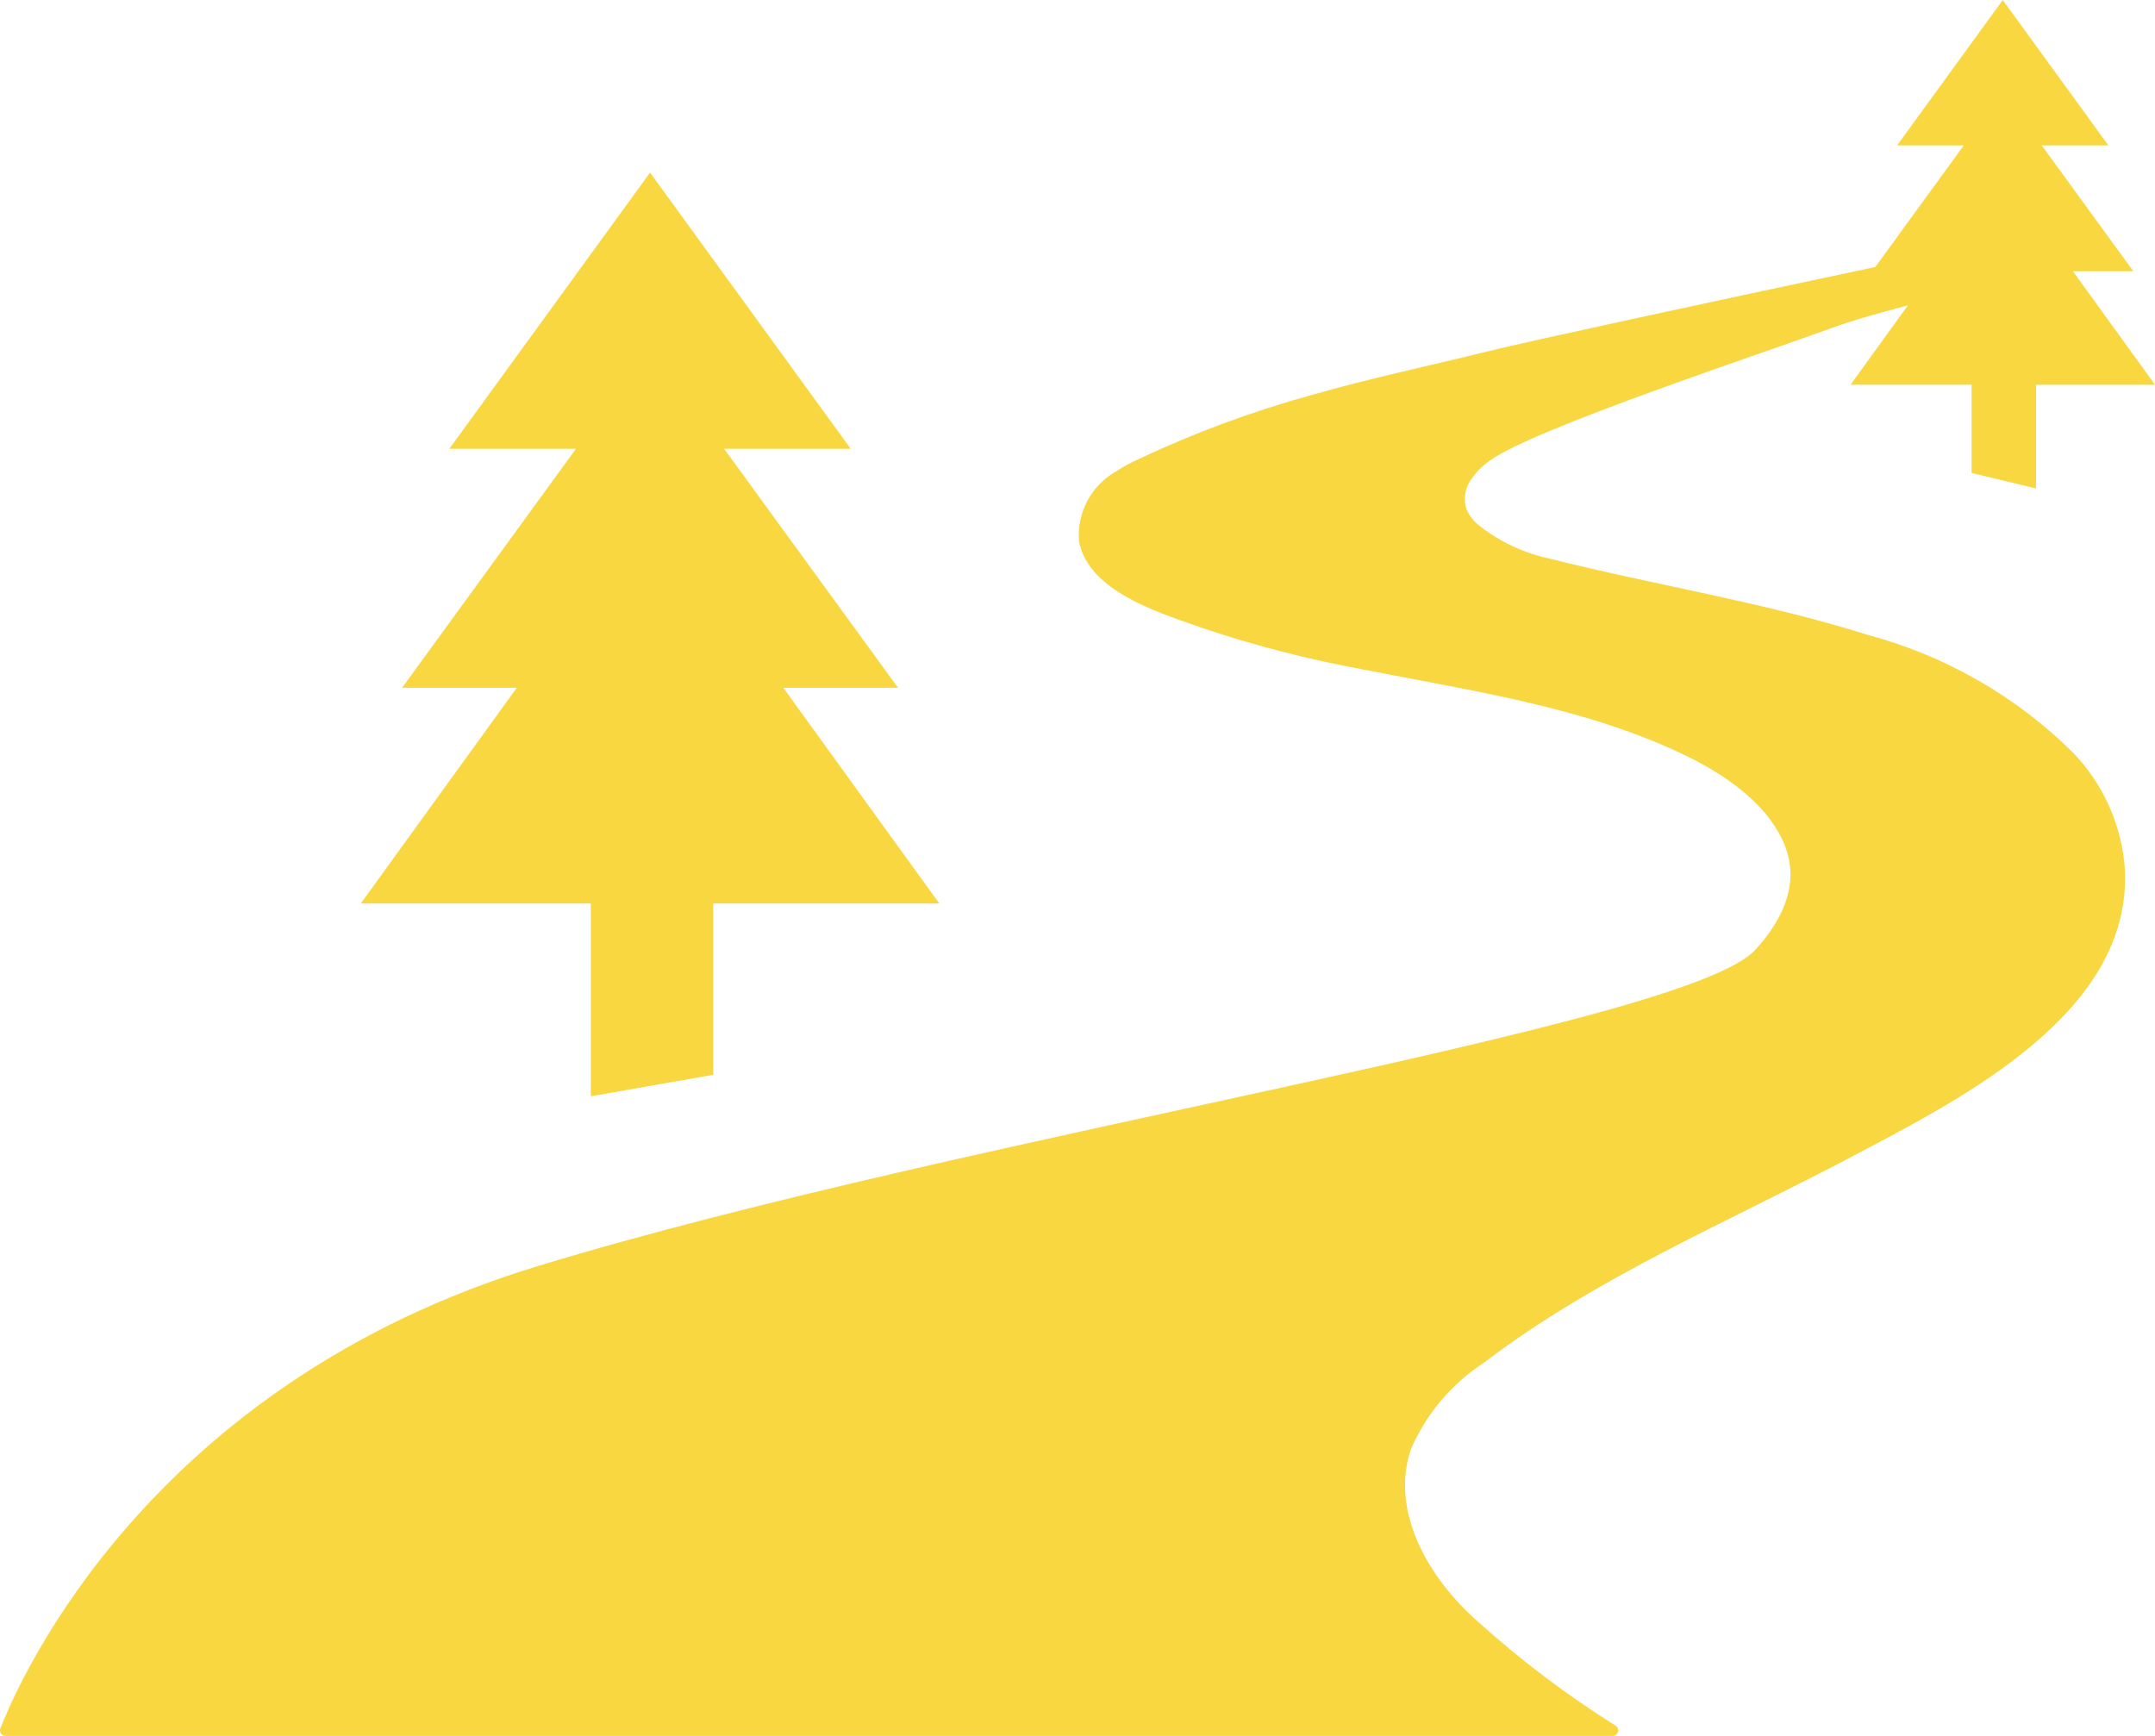
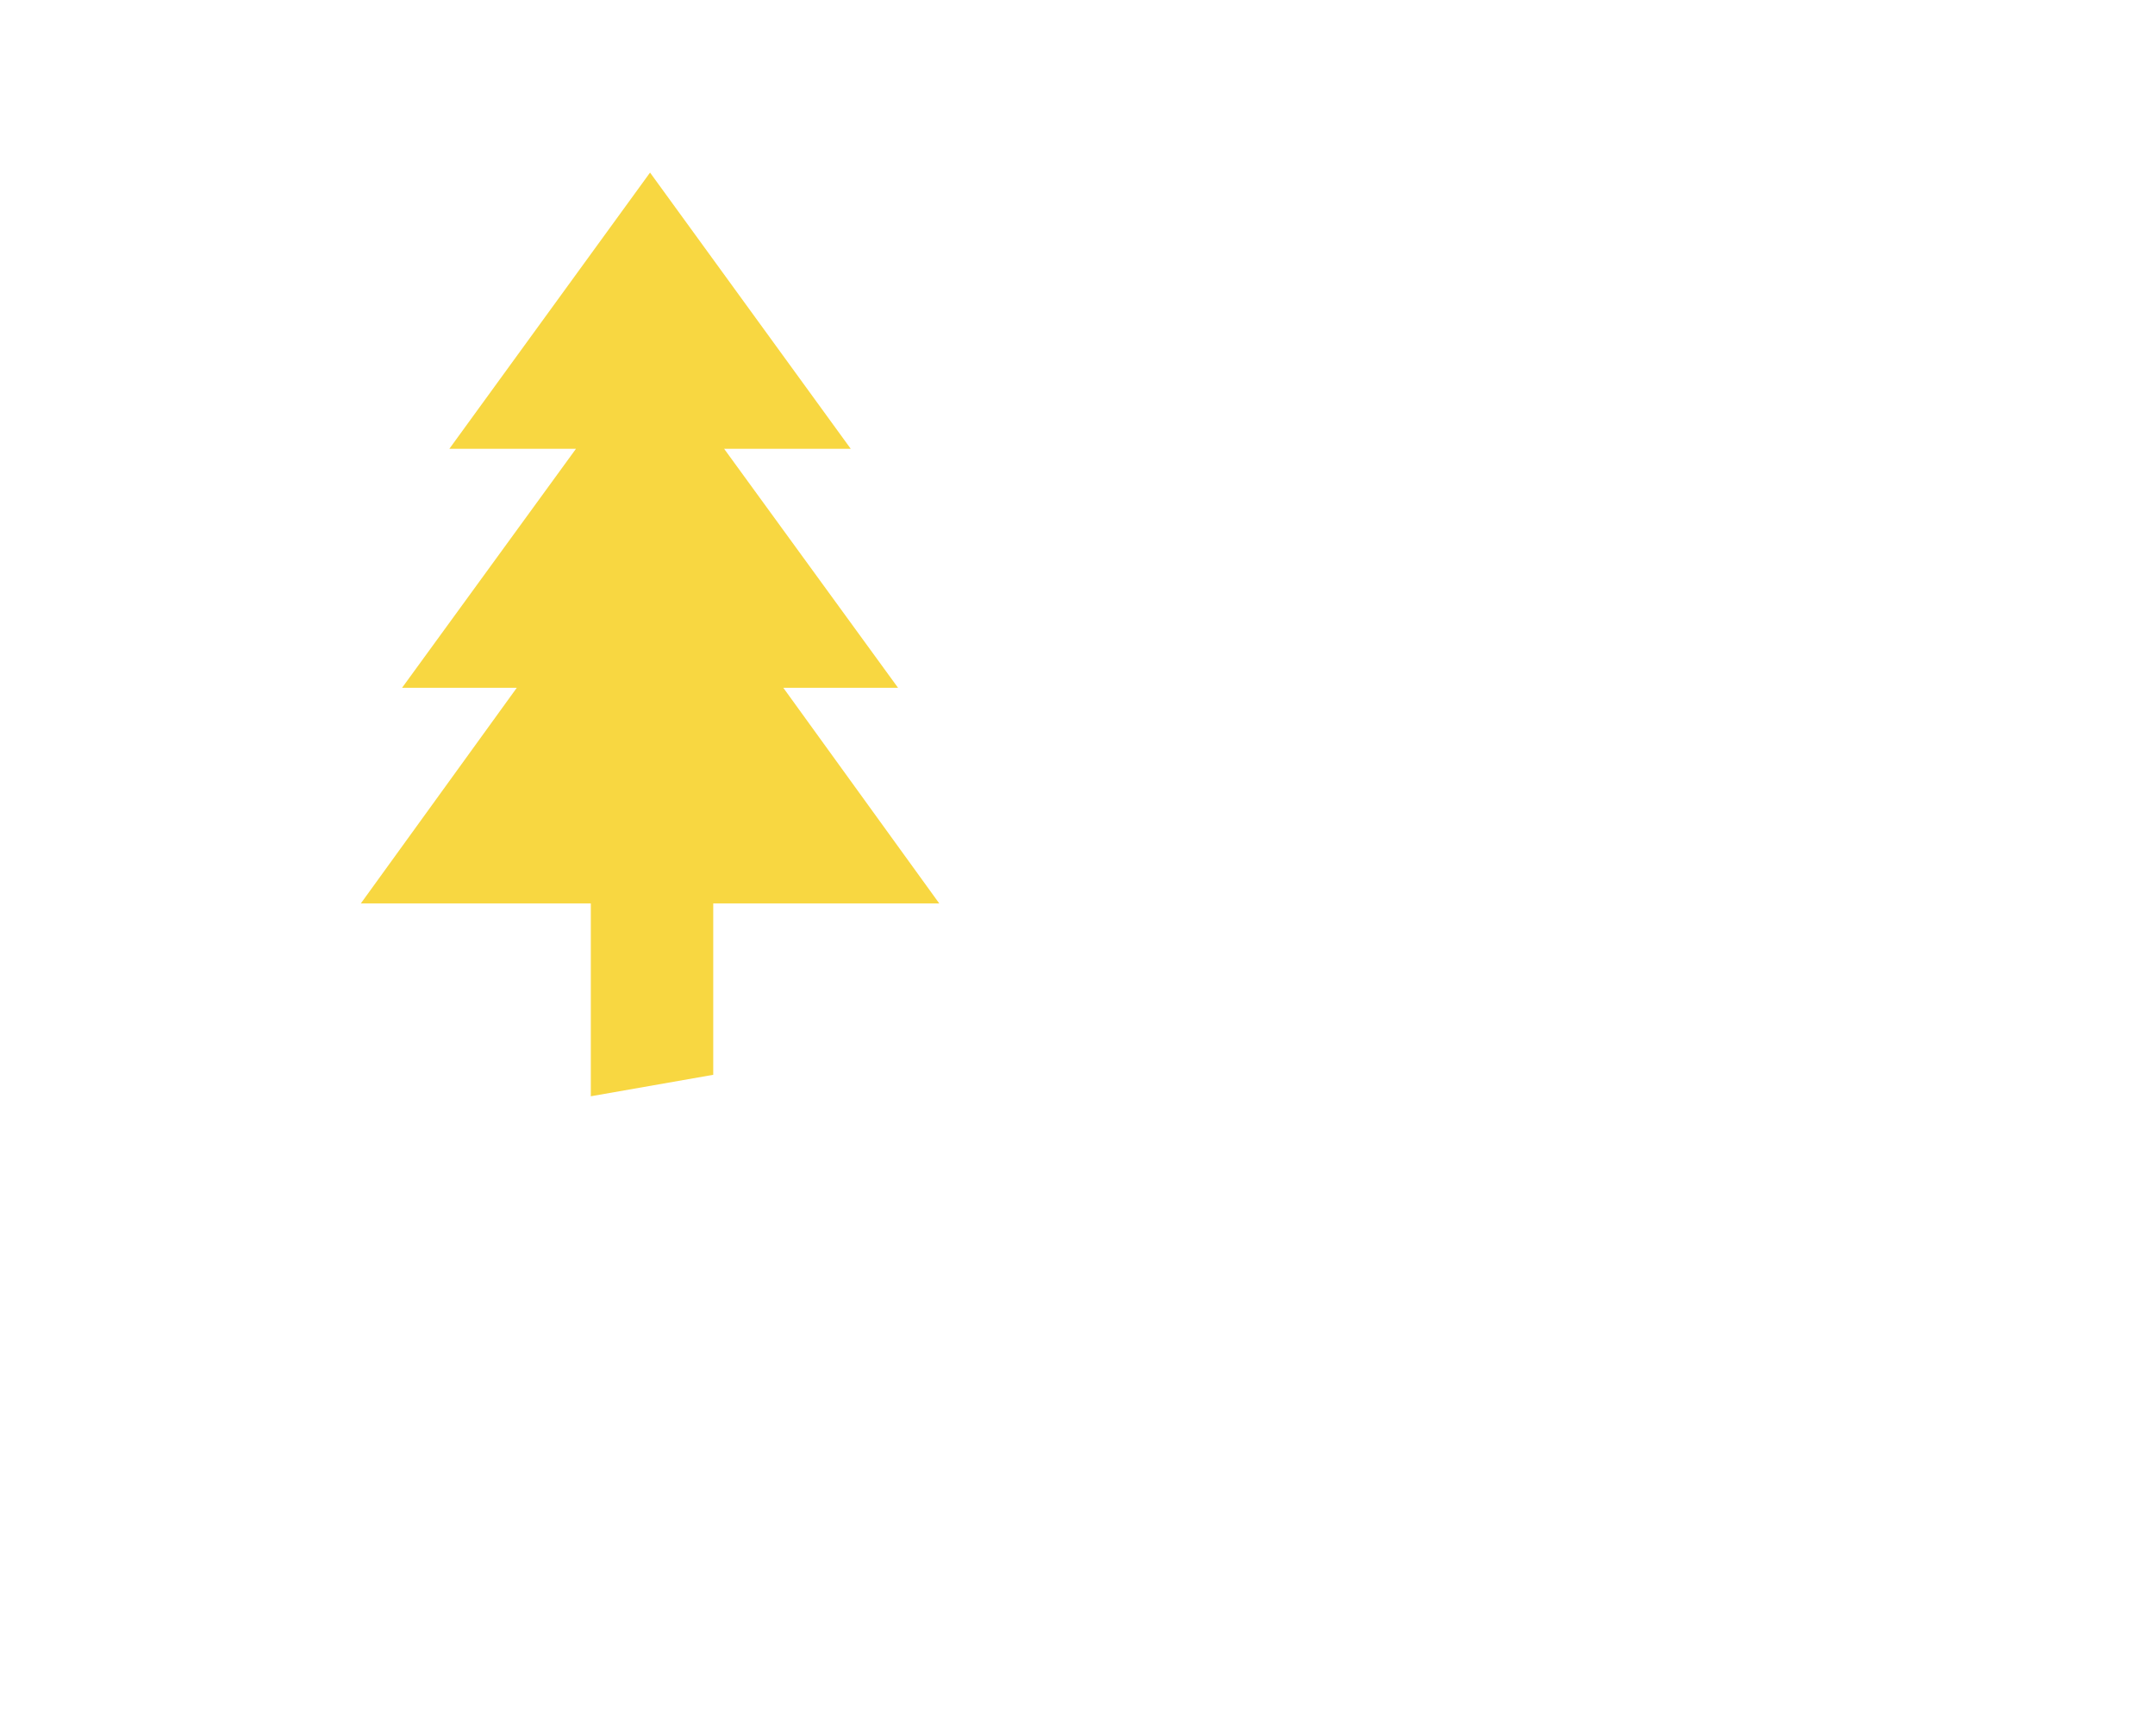
<svg xmlns="http://www.w3.org/2000/svg" id="b" data-name="Layer 2" viewBox="0 0 204.441 164.687">
  <g id="c" data-name="Layer 1">
    <g>
      <polygon points="56.05 85.713 56.05 104.005 67.664 101.968 67.664 85.713 89.108 85.713 74.31 65.25 85.194 65.25 68.695 42.576 80.707 42.576 61.669 16.373 42.631 42.576 54.643 42.576 38.145 65.25 49.028 65.25 34.23 85.713 56.05 85.713" style="fill: #f8d741;" />
-       <path d="m196.691,71.427c-5.404-5.354-12.109-9.208-19.456-11.182-9.907-3.121-20.148-4.711-30.19-7.238-2.436-.516-4.721-1.581-6.682-3.115-.535-.41-.959-.946-1.234-1.561-.295-.89-.179-1.865.317-2.661.499-.788,1.153-1.465,1.923-1.99,4.038-2.971,26.213-10.288,32.226-12.499,2.34-.862,4.876-1.534,7.407-2.214l-5.449,7.535h11.487v8.368l6.114,1.465v-9.832h11.288l-7.79-10.772h5.729l-8.685-11.936h6.323l-10.021-13.793-10.022,13.793h6.323l-8.394,11.537c-14.907,3.149-33.006,7.068-36.741,7.994-5.815,1.442-11.034,2.519-16.785,4.163-5.611,1.549-11.08,3.576-16.345,6.059-.757.336-1.485.733-2.179,1.186-2.342,1.339-3.702,3.908-3.492,6.598.877,4.817,7.713,6.832,11.703,8.247,4.977,1.675,10.069,2.989,15.235,3.931,10.276,2.042,20.891,3.527,30.421,8.076,3.867,1.846,8.286,4.807,9.738,9.003,1.225,3.542-.554,6.953-2.967,9.547-6.794,7.307-74.444,17.487-115.464,29.976C14.21,131.316,1.905,159.187.034,163.979c-.102.27.034.572.305.674.062.024.128.035.195.034h152.451c.289.004.526-.227.53-.516.002-.179-.087-.348-.238-.446-4.622-2.9-8.983-6.195-13.036-9.849-4.713-4.107-8.386-10.489-6.396-16.37,1.448-3.36,3.856-6.218,6.922-8.215,10.688-8.146,23.21-13.37,35.04-19.625,10.472-5.538,26.994-13.826,25.725-27.838-.422-3.906-2.125-7.563-4.842-10.401Z" style="fill: #f8d741;" />
    </g>
  </g>
</svg>